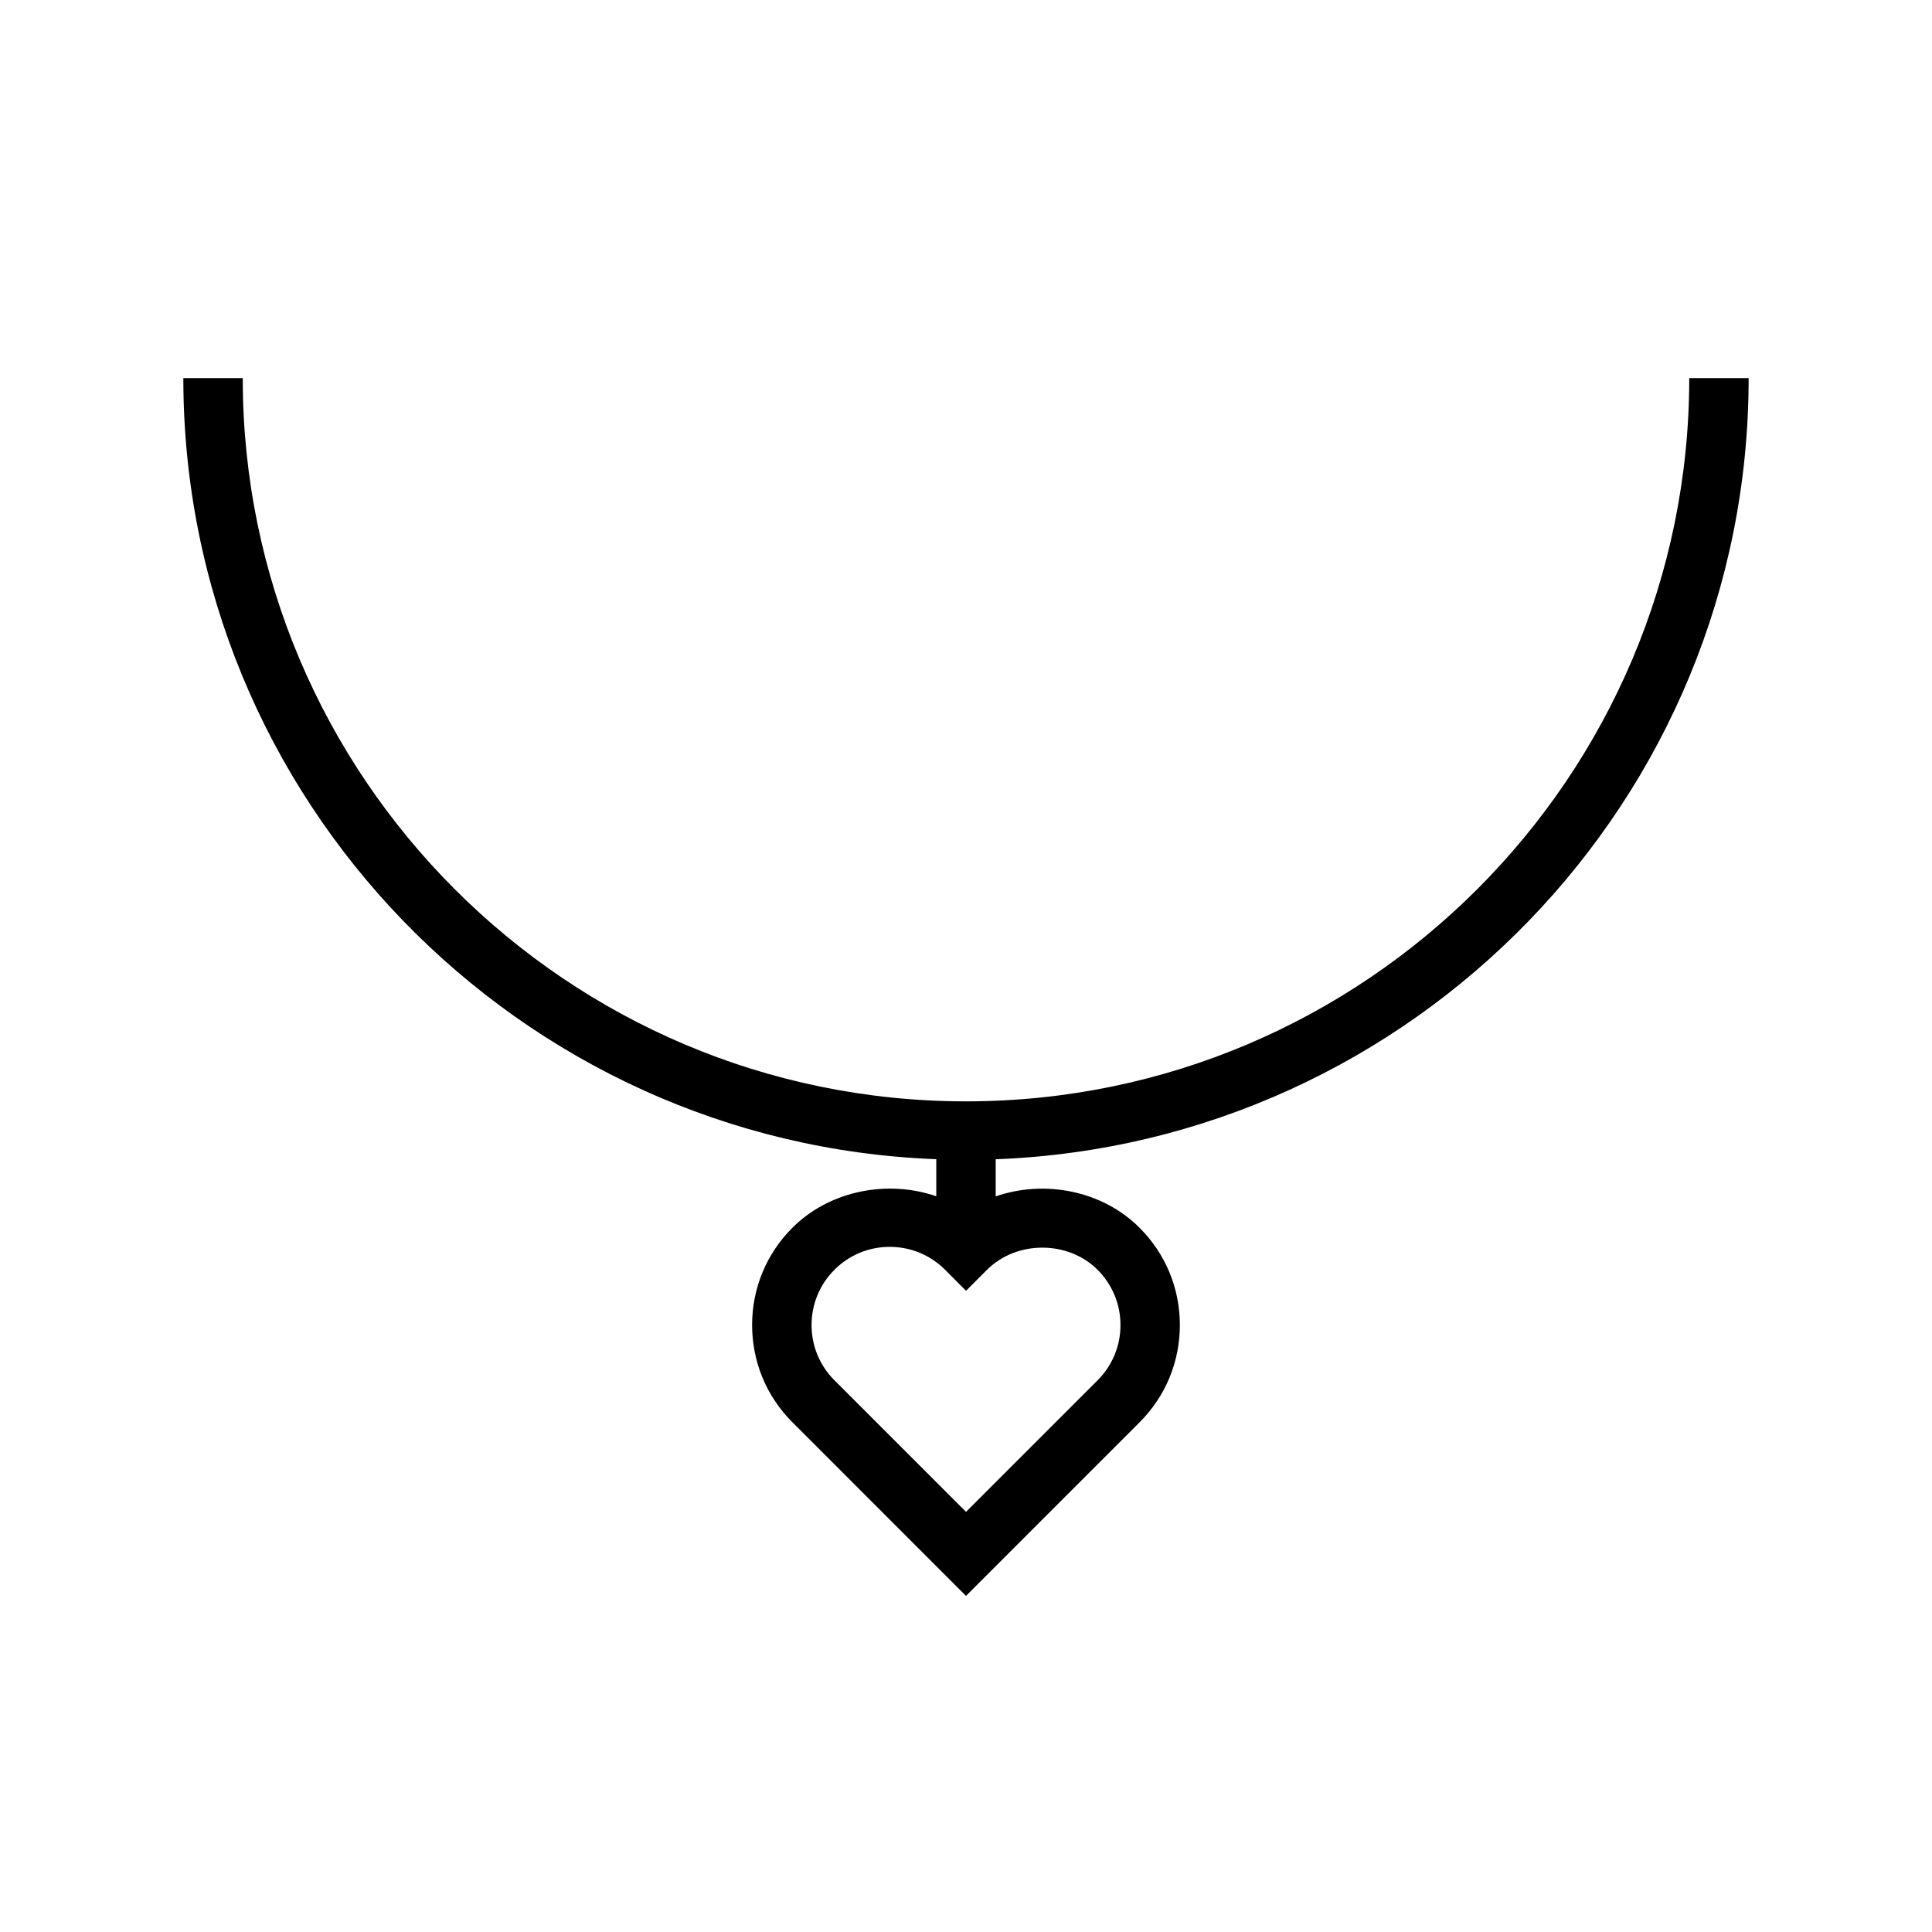
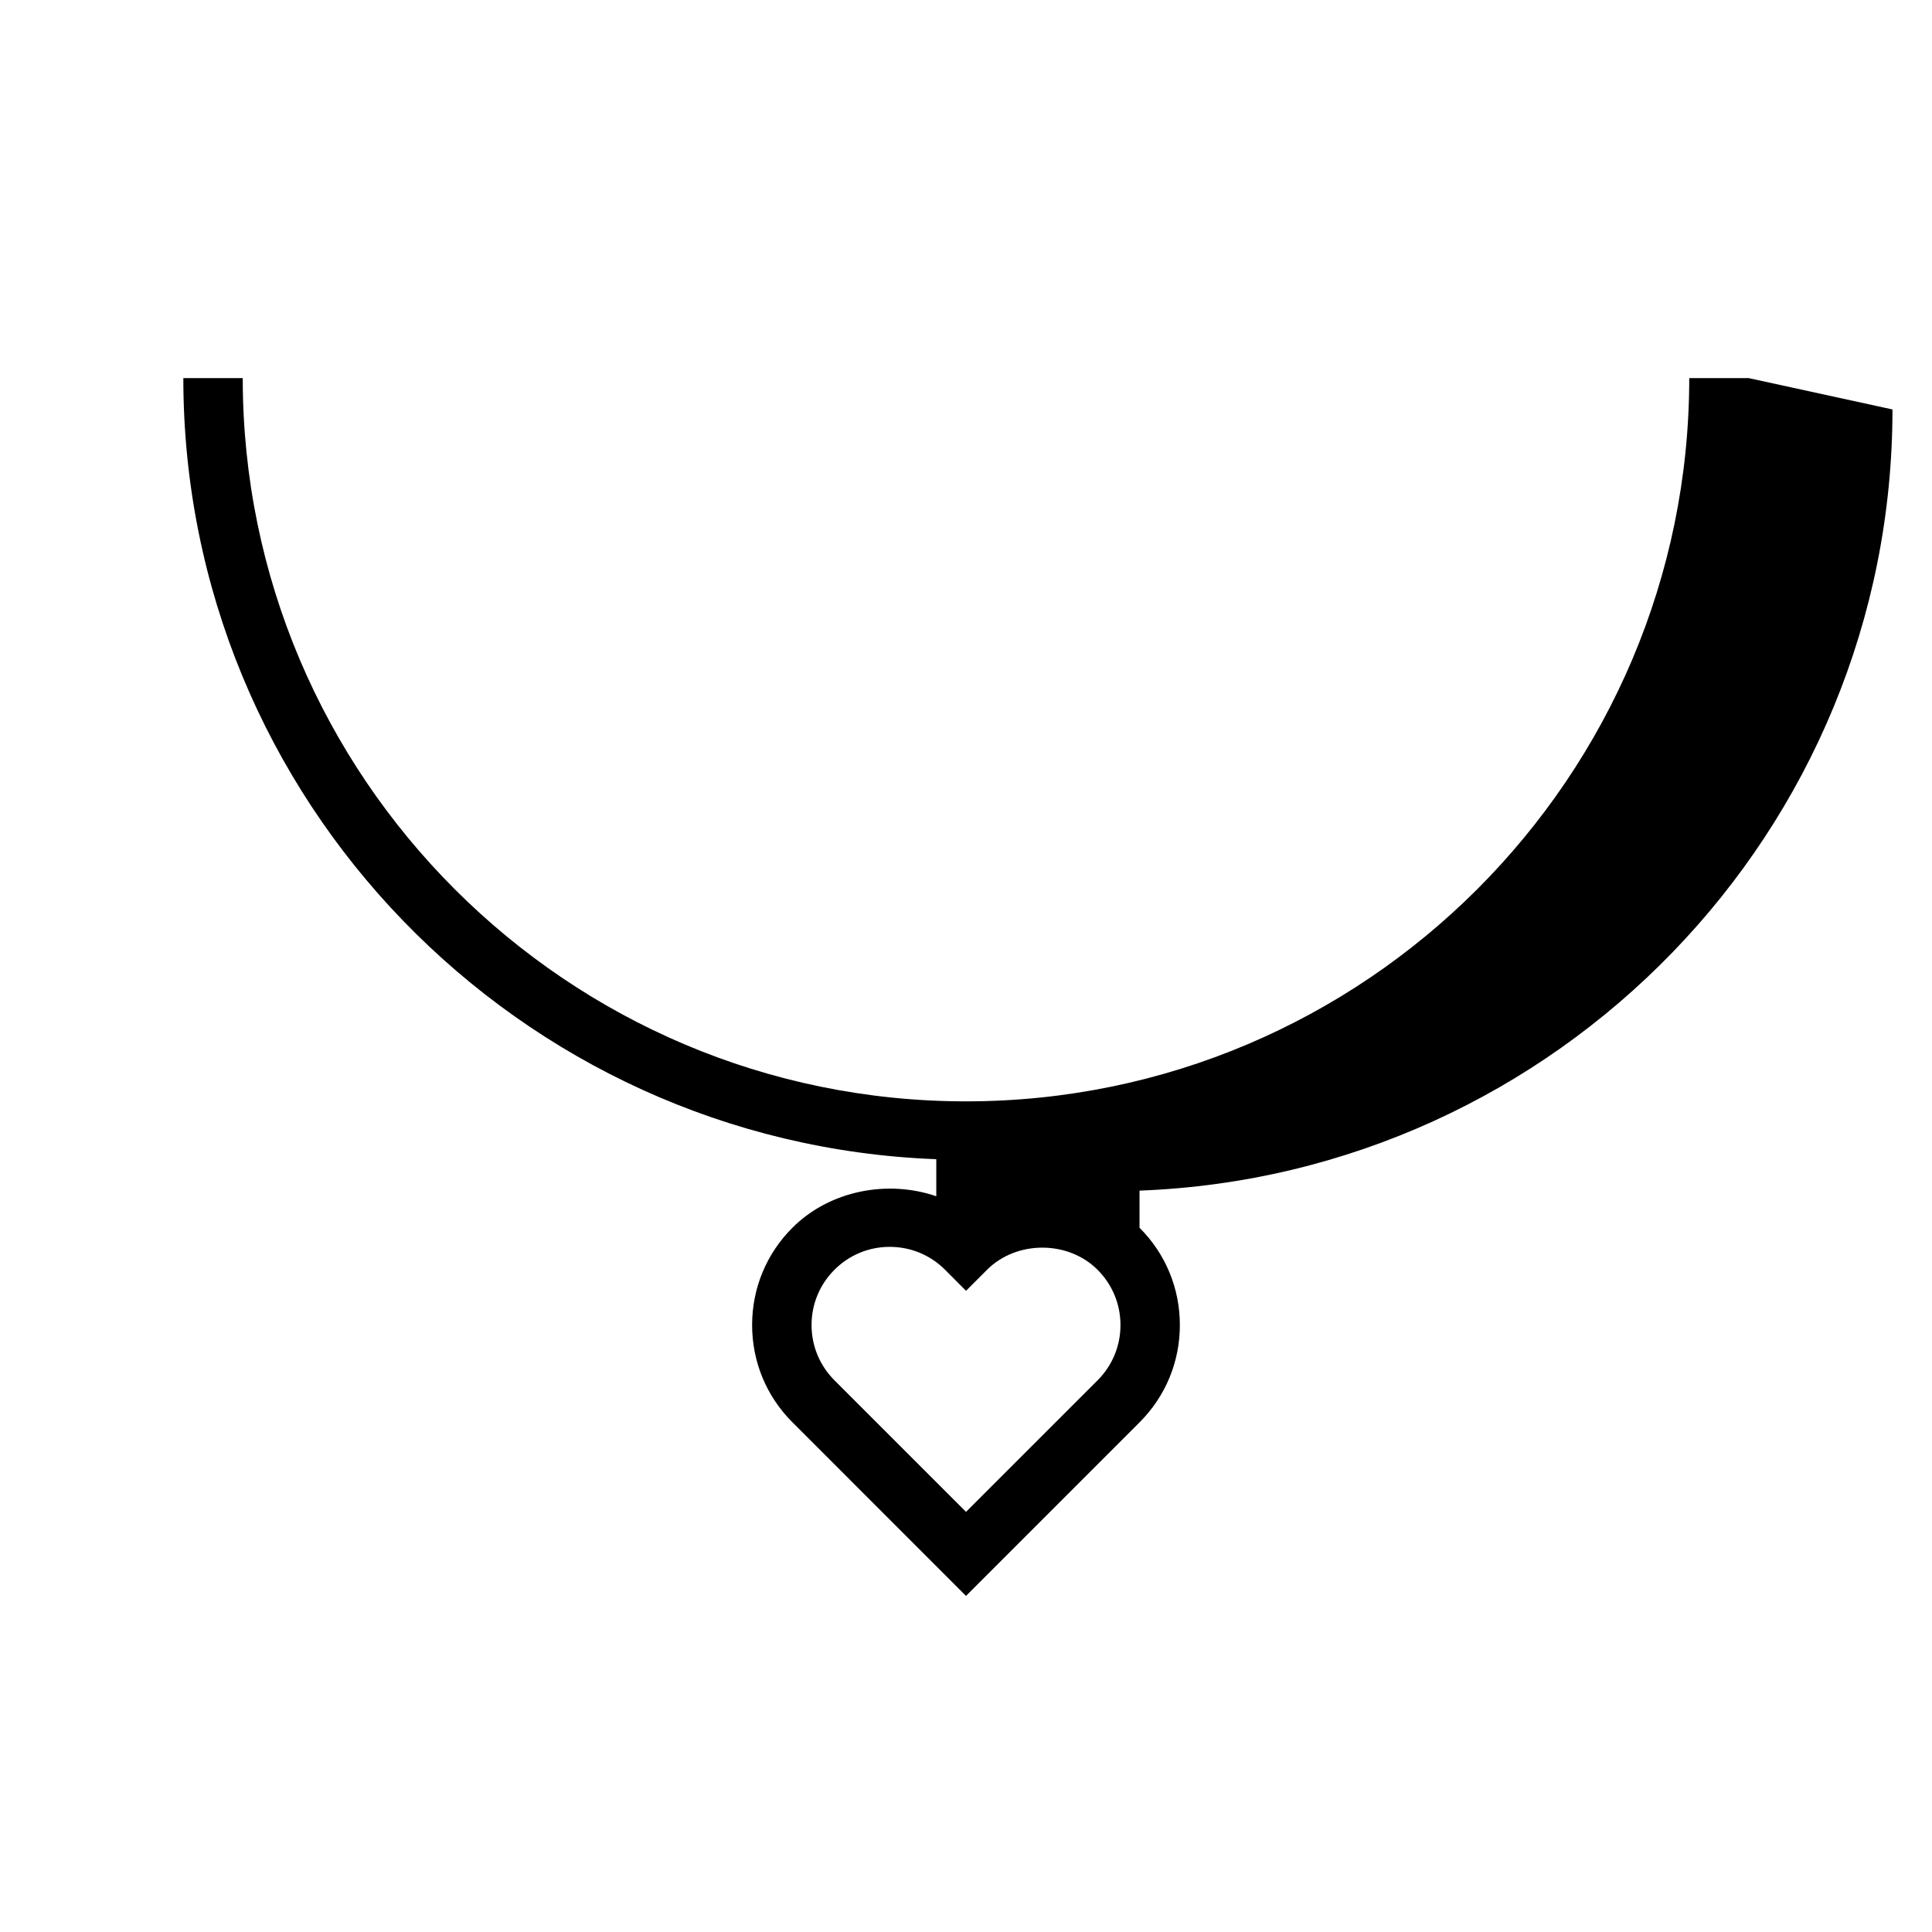
<svg xmlns="http://www.w3.org/2000/svg" fill="#000000" width="800px" height="800px" version="1.1" viewBox="144 144 512 512">
-   <path d="m607.41 244.2h-15.742c0 105.69-85.977 191.67-191.67 191.67s-191.67-85.977-191.67-191.67h-15.742c0 111.7 88.844 202.83 199.54 207v9.824c-12.832-4.426-28.184-1.59-38.117 8.328-6.894 6.879-10.691 16.043-10.691 25.789s3.793 18.91 10.691 25.789l45.988 46.004 45.988-45.988c6.894-6.879 10.691-16.043 10.691-25.789s-3.793-18.91-10.691-25.789c-9.918-9.934-25.254-12.77-38.117-8.312v-9.84c110.71-4.188 199.54-95.301 199.54-207.02zm-172.55 236.3c3.922 3.922 6.078 9.117 6.078 14.656 0 5.543-2.156 10.738-6.078 14.656l-34.855 34.848-34.855-34.855c-3.922-3.922-6.078-9.117-6.078-14.656 0-5.543 2.156-10.738 6.078-14.656 3.922-3.922 9.117-6.062 14.641-6.062 5.543 0 10.738 2.156 14.656 6.062l5.559 5.582 5.574-5.574c7.824-7.809 21.457-7.824 29.281 0z" />
+   <path d="m607.41 244.2h-15.742c0 105.69-85.977 191.67-191.67 191.67s-191.67-85.977-191.67-191.67h-15.742c0 111.7 88.844 202.83 199.54 207v9.824c-12.832-4.426-28.184-1.59-38.117 8.328-6.894 6.879-10.691 16.043-10.691 25.789s3.793 18.91 10.691 25.789l45.988 46.004 45.988-45.988c6.894-6.879 10.691-16.043 10.691-25.789s-3.793-18.91-10.691-25.789v-9.84c110.71-4.188 199.54-95.301 199.54-207.02zm-172.55 236.3c3.922 3.922 6.078 9.117 6.078 14.656 0 5.543-2.156 10.738-6.078 14.656l-34.855 34.848-34.855-34.855c-3.922-3.922-6.078-9.117-6.078-14.656 0-5.543 2.156-10.738 6.078-14.656 3.922-3.922 9.117-6.062 14.641-6.062 5.543 0 10.738 2.156 14.656 6.062l5.559 5.582 5.574-5.574c7.824-7.809 21.457-7.824 29.281 0z" />
</svg>